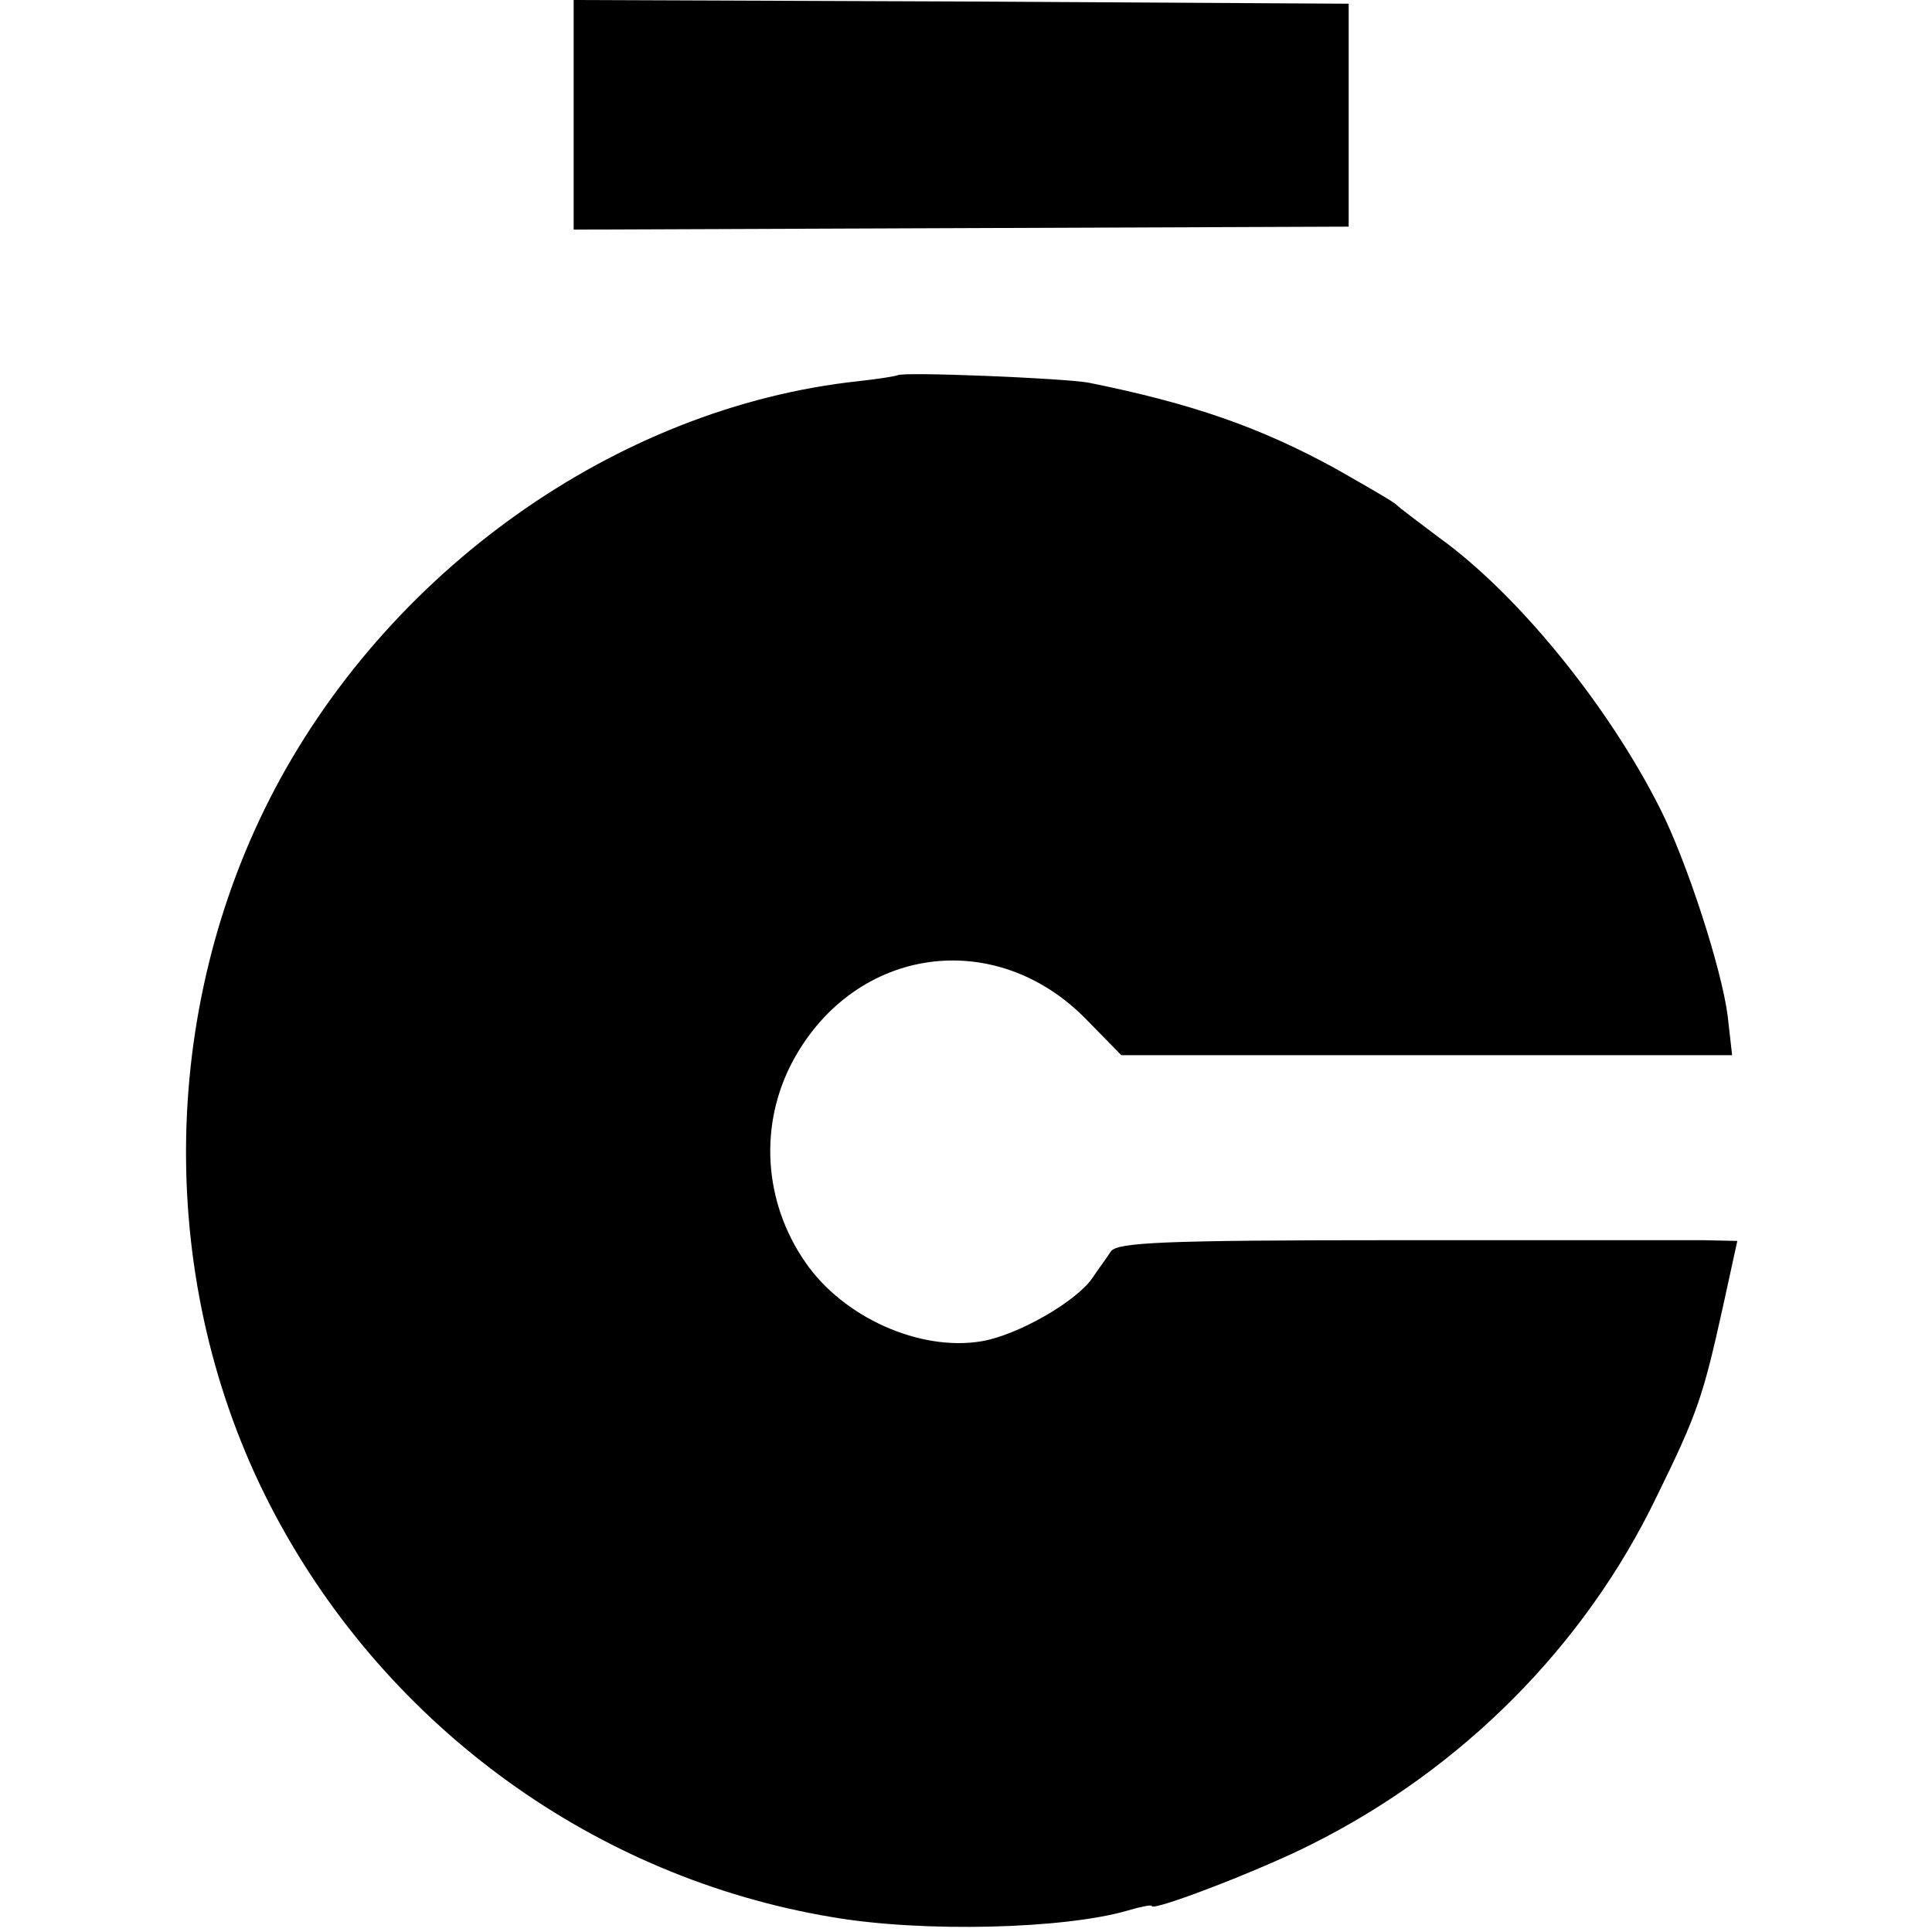
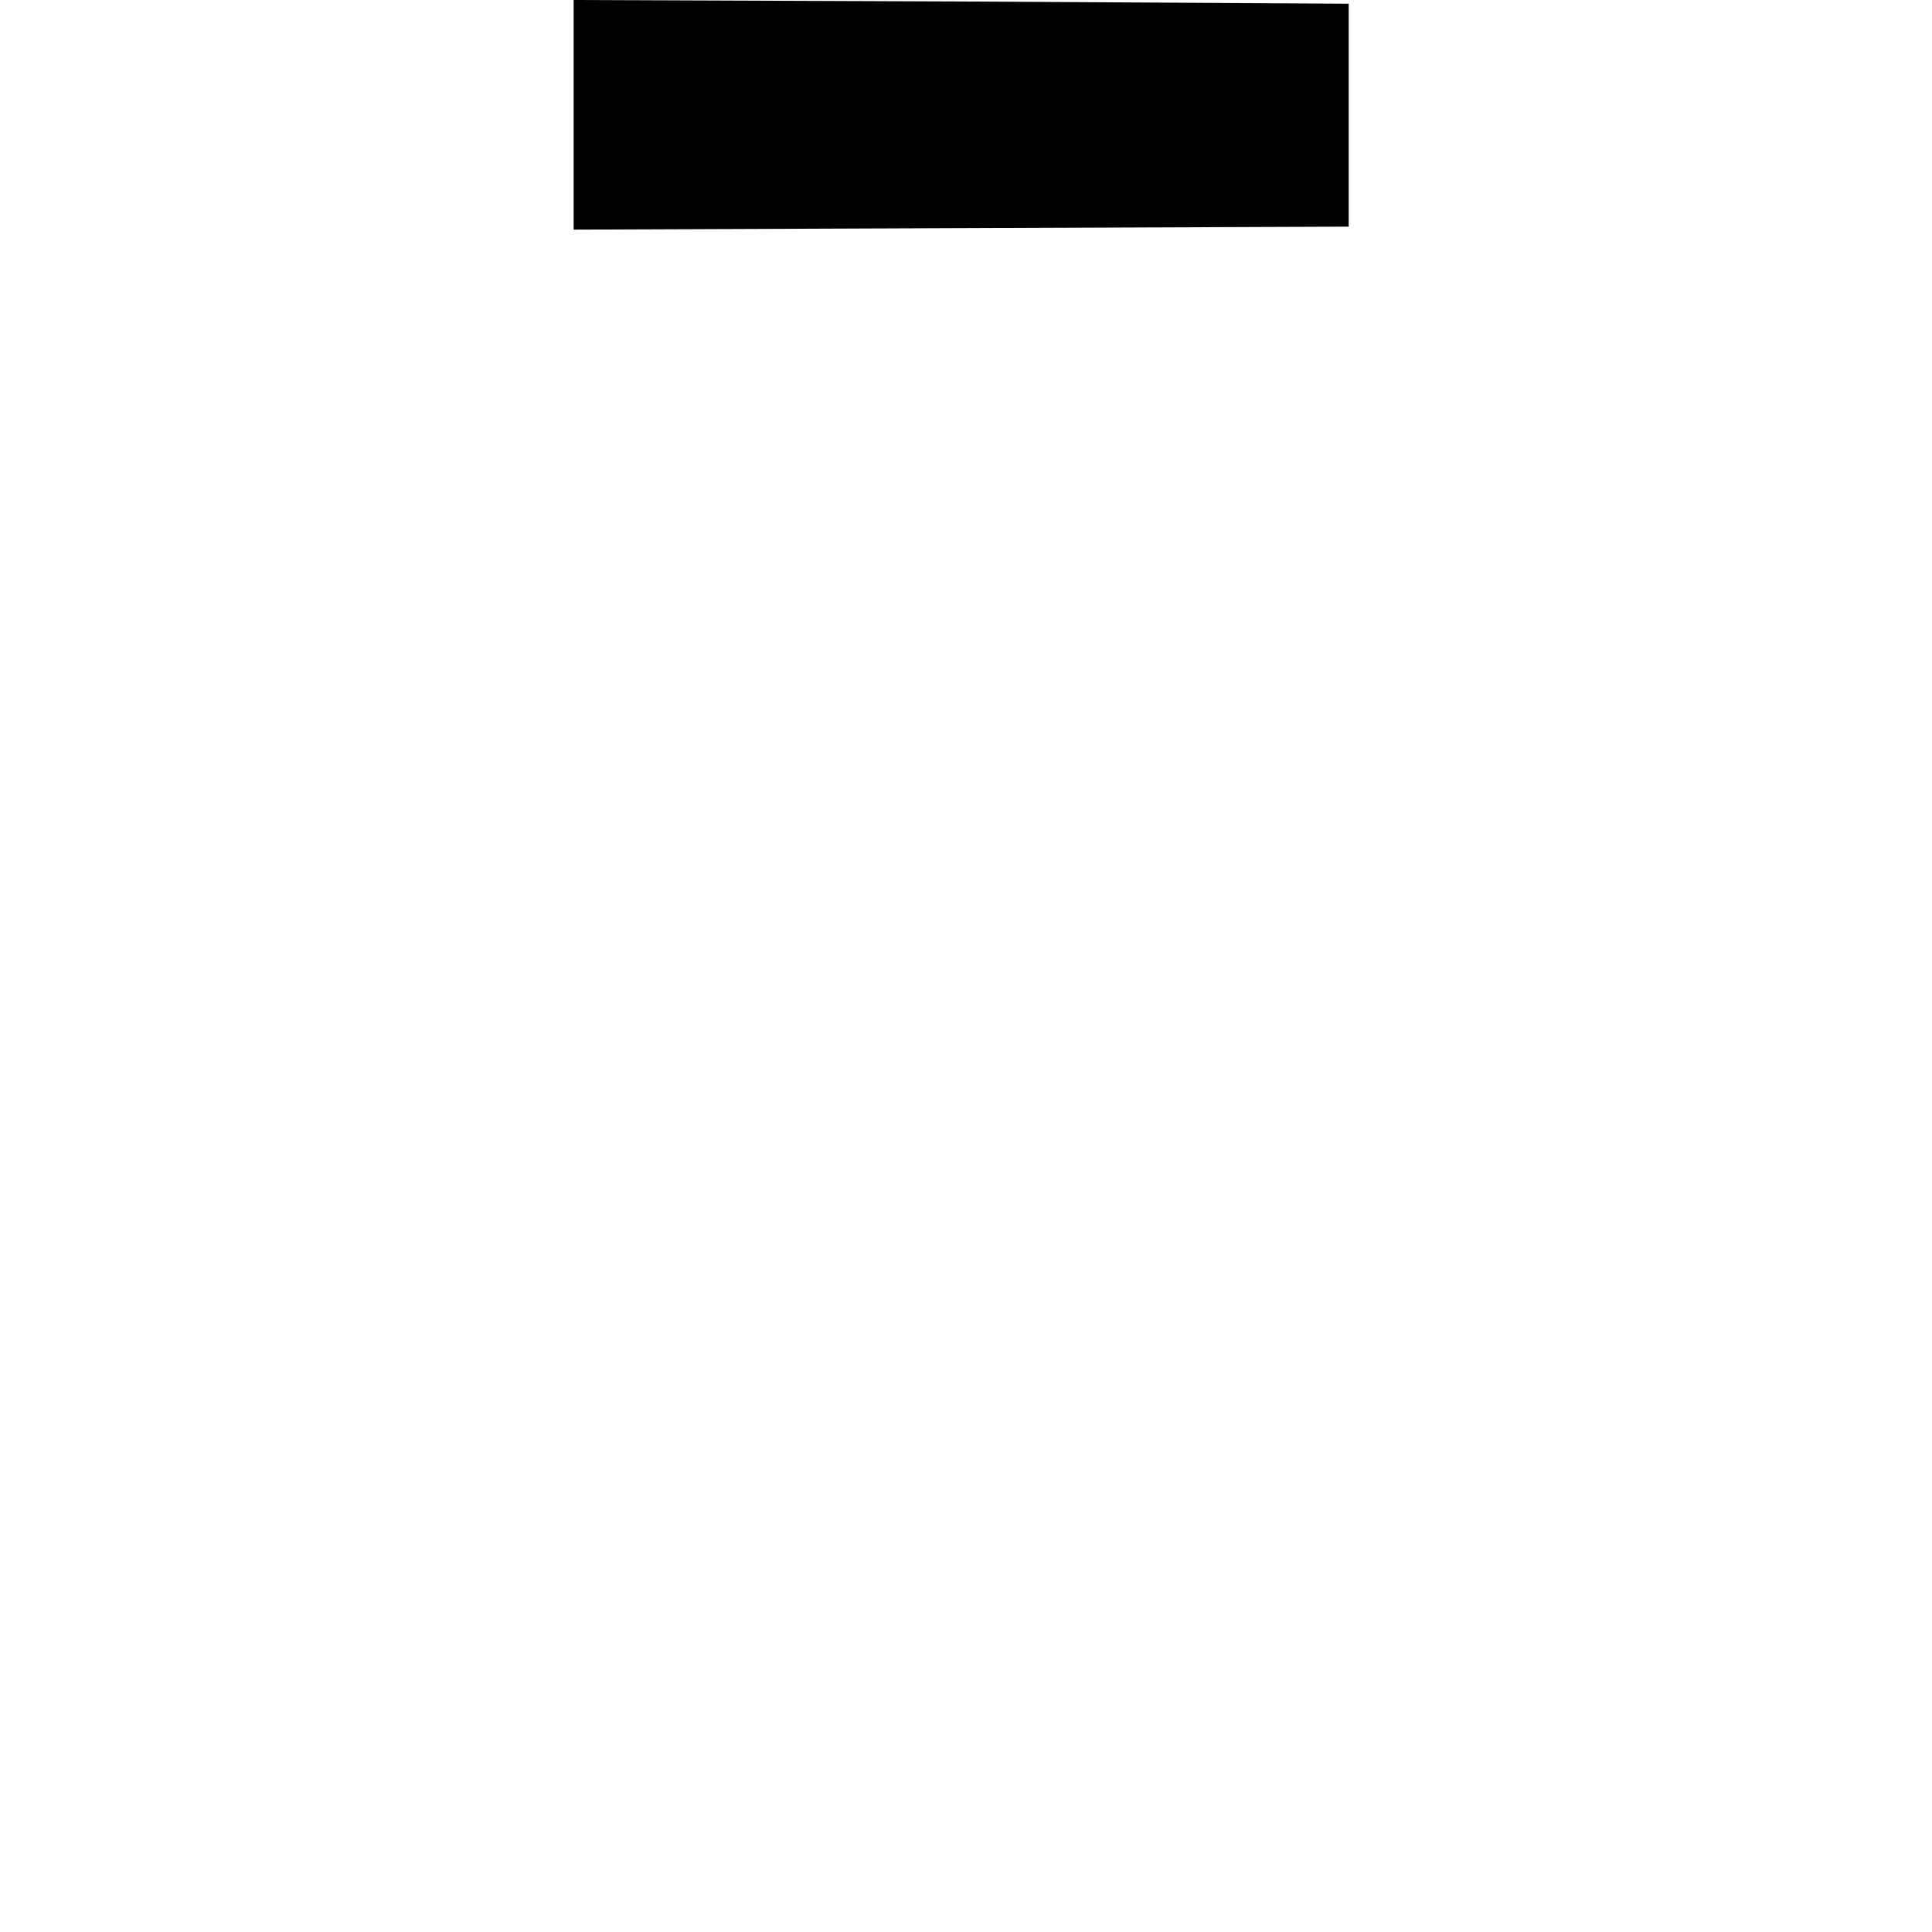
<svg xmlns="http://www.w3.org/2000/svg" version="1.0" width="260pt" height="260pt" viewBox="0 0 260 260" preserveAspectRatio="xMidYMid meet">
  <g transform="translate(0,260) scale(0.1,-0.1)" fill="#000000" stroke="none">
    <path d="M772 2445 l0 -154 521 2 522 2 0 150 0 150 -521 3 -522 2 0 -155z" />
-     <path d="M1208 2095 c-2 -1 -25 -5 -53 -8 -325 -35 -636 -256 -792 -562 -153 -301 -150 -670 8 -965 153 -286 431 -487 749 -540 122 -21 313 -16 398 9 17 5 32 8 32 6 0 -8 146 48 215 83 202 101 367 266 464 467 56 114 63 136 90 258 l19 87 -46 1 c-26 0 -213 0 -417 0 -310 0 -371 -3 -380 -15 -5 -8 -17 -24 -25 -36 -22 -32 -101 -77 -149 -85 -83 -14 -186 32 -237 106 -57 82 -63 187 -16 273 84 153 272 179 394 54 l47 -48 411 0 411 0 -6 53 c-8 63 -55 208 -91 279 -70 139 -192 289 -298 365 -28 21 -53 40 -56 43 -3 4 -40 25 -82 49 -102 56 -194 88 -333 116 -32 6 -251 15 -257 10z" />
  </g>
</svg>